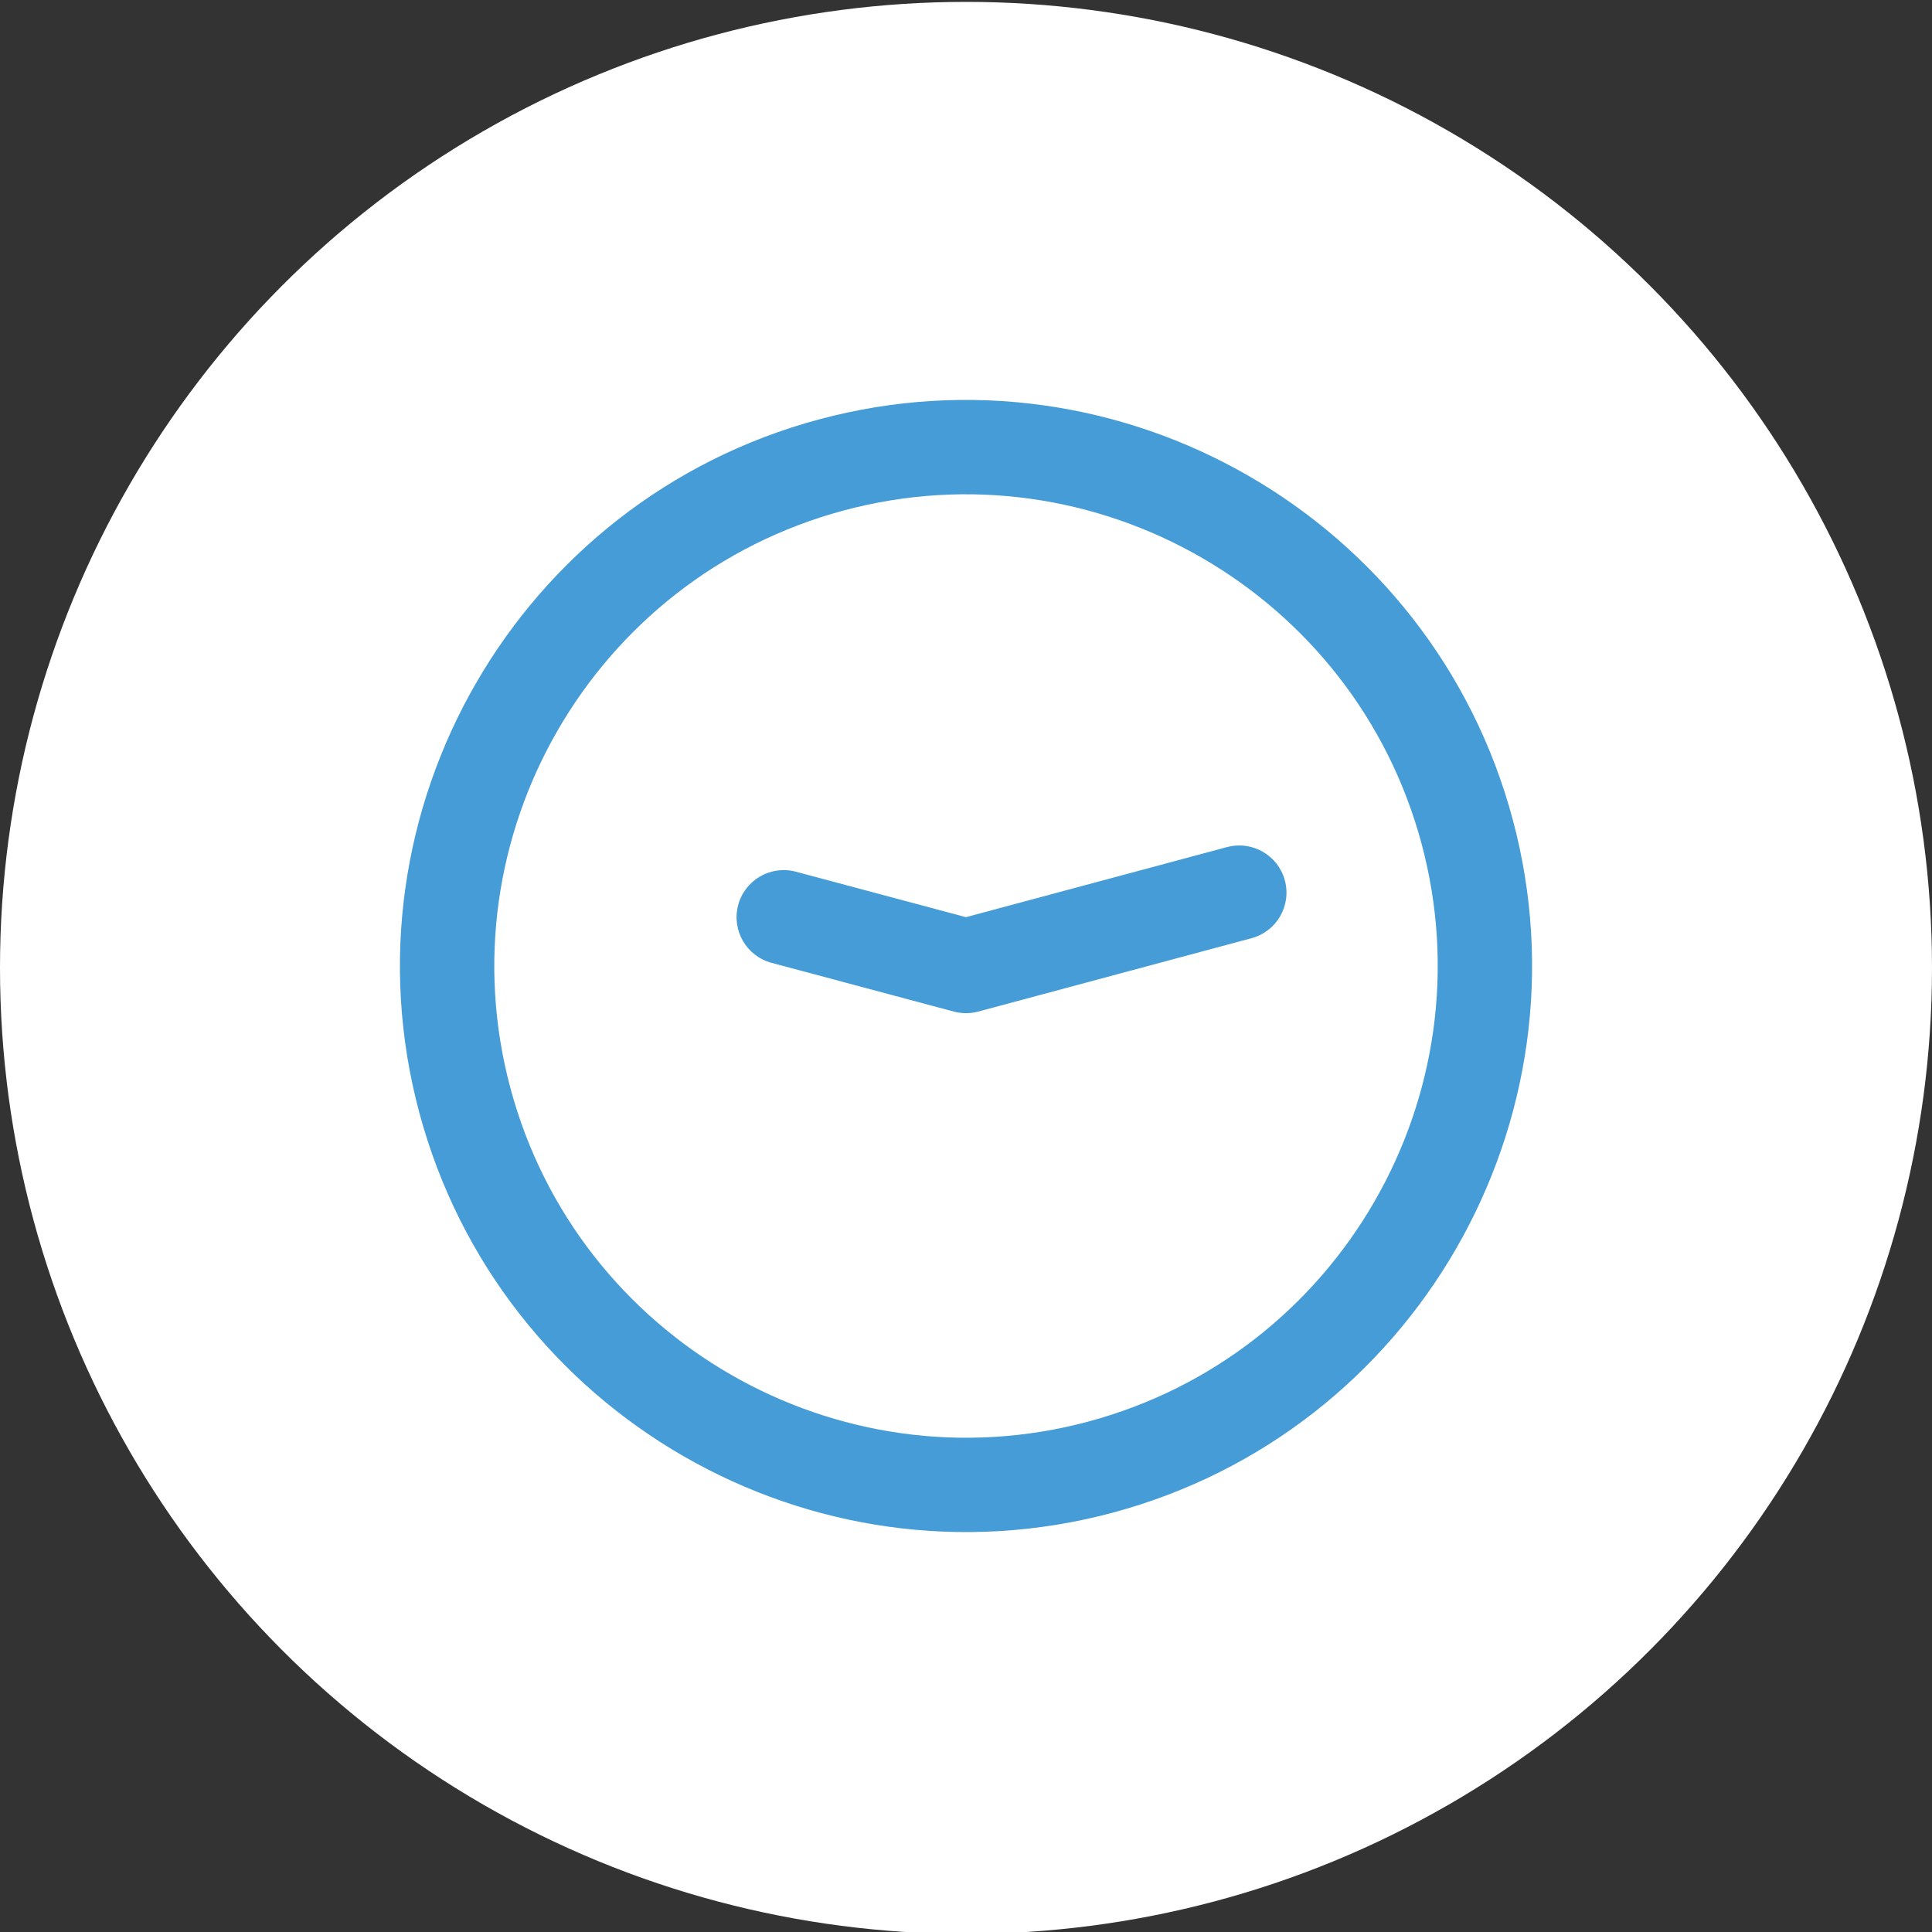
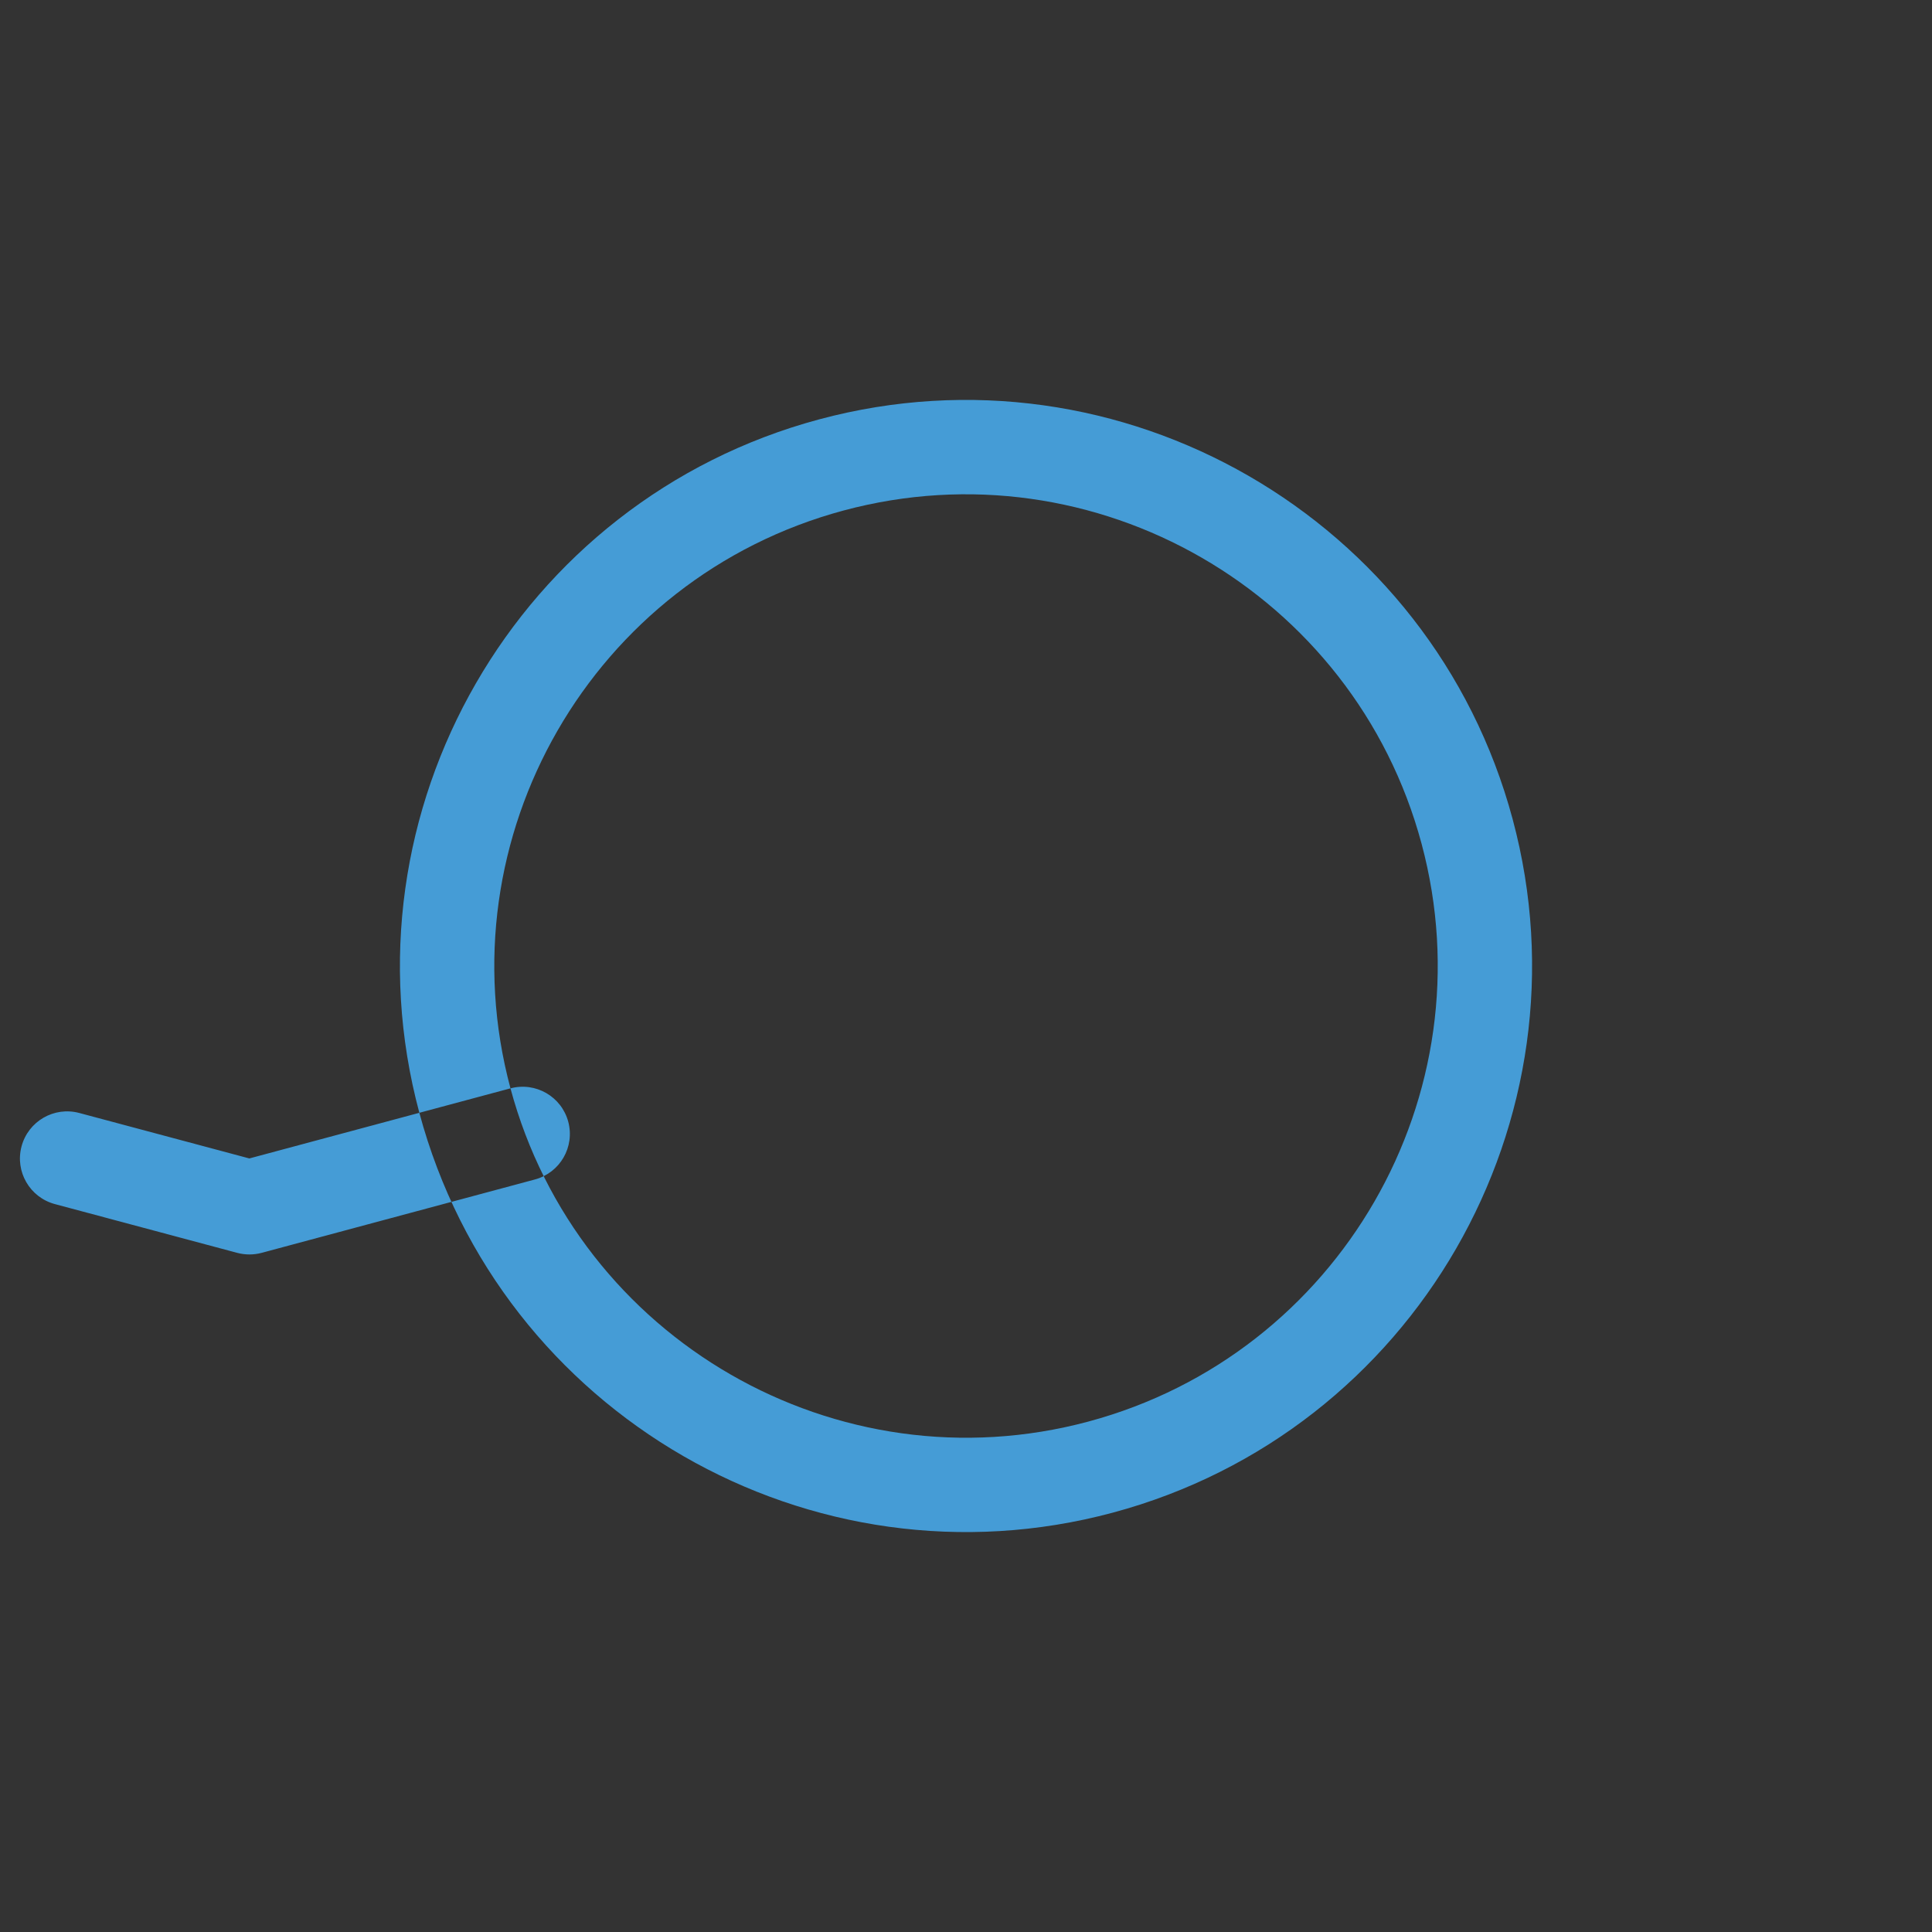
<svg xmlns="http://www.w3.org/2000/svg" id="Layer_1" data-name="Layer 1" viewBox="0 0 512 512">
  <rect x="0" y="0" width="512" height="512" fill="#333333" stroke="none" />
  <defs>
    <style>
      .cls-1 {
        fill: #459cd6;
      }

      .cls-2 {
        fill: #fff;
      }
    </style>
  </defs>
-   <circle class="cls-2" cx="256" cy="256.5" r="256" />
-   <path class="cls-1" d="M400.87,217.1c21.45,79.88-26.08,162.32-105.97,183.77-79.88,21.45-162.32-26.08-183.77-105.97-21.45-79.88,26.08-162.32,105.97-183.77,79.88-21.45,162.32,26.08,183.77,105.97ZM135.28,288.42c17.87,66.57,86.57,106.18,153.14,88.31,66.57-17.87,106.18-86.57,88.31-153.14-17.87-66.57-86.57-106.18-153.14-88.31-66.57,17.87-106.18,86.57-88.31,153.14ZM325.19,224.48l-69.2,18.58-45.07-12.05c-6.67-1.78-13.52,2.18-15.3,8.85-1.78,6.68,2.18,13.52,8.85,15.3l48.3,12.92c2.12.56,4.35.57,6.47,0l72.43-19.45c6.68-1.79,10.62-8.65,8.83-15.31-1.79-6.66-8.64-10.62-15.31-8.83Z" />
+   <path class="cls-1" d="M400.87,217.1c21.45,79.88-26.08,162.32-105.97,183.77-79.88,21.45-162.32-26.08-183.77-105.97-21.45-79.88,26.08-162.32,105.97-183.77,79.88-21.45,162.32,26.08,183.77,105.97ZM135.28,288.42c17.87,66.57,86.57,106.18,153.14,88.31,66.57-17.87,106.18-86.57,88.31-153.14-17.87-66.57-86.57-106.18-153.14-88.31-66.57,17.87-106.18,86.57-88.31,153.14Zl-69.2,18.58-45.07-12.05c-6.67-1.78-13.52,2.18-15.3,8.85-1.78,6.68,2.18,13.52,8.85,15.3l48.3,12.92c2.12.56,4.35.57,6.47,0l72.43-19.45c6.68-1.79,10.62-8.65,8.83-15.31-1.79-6.66-8.64-10.62-15.31-8.83Z" />
</svg>